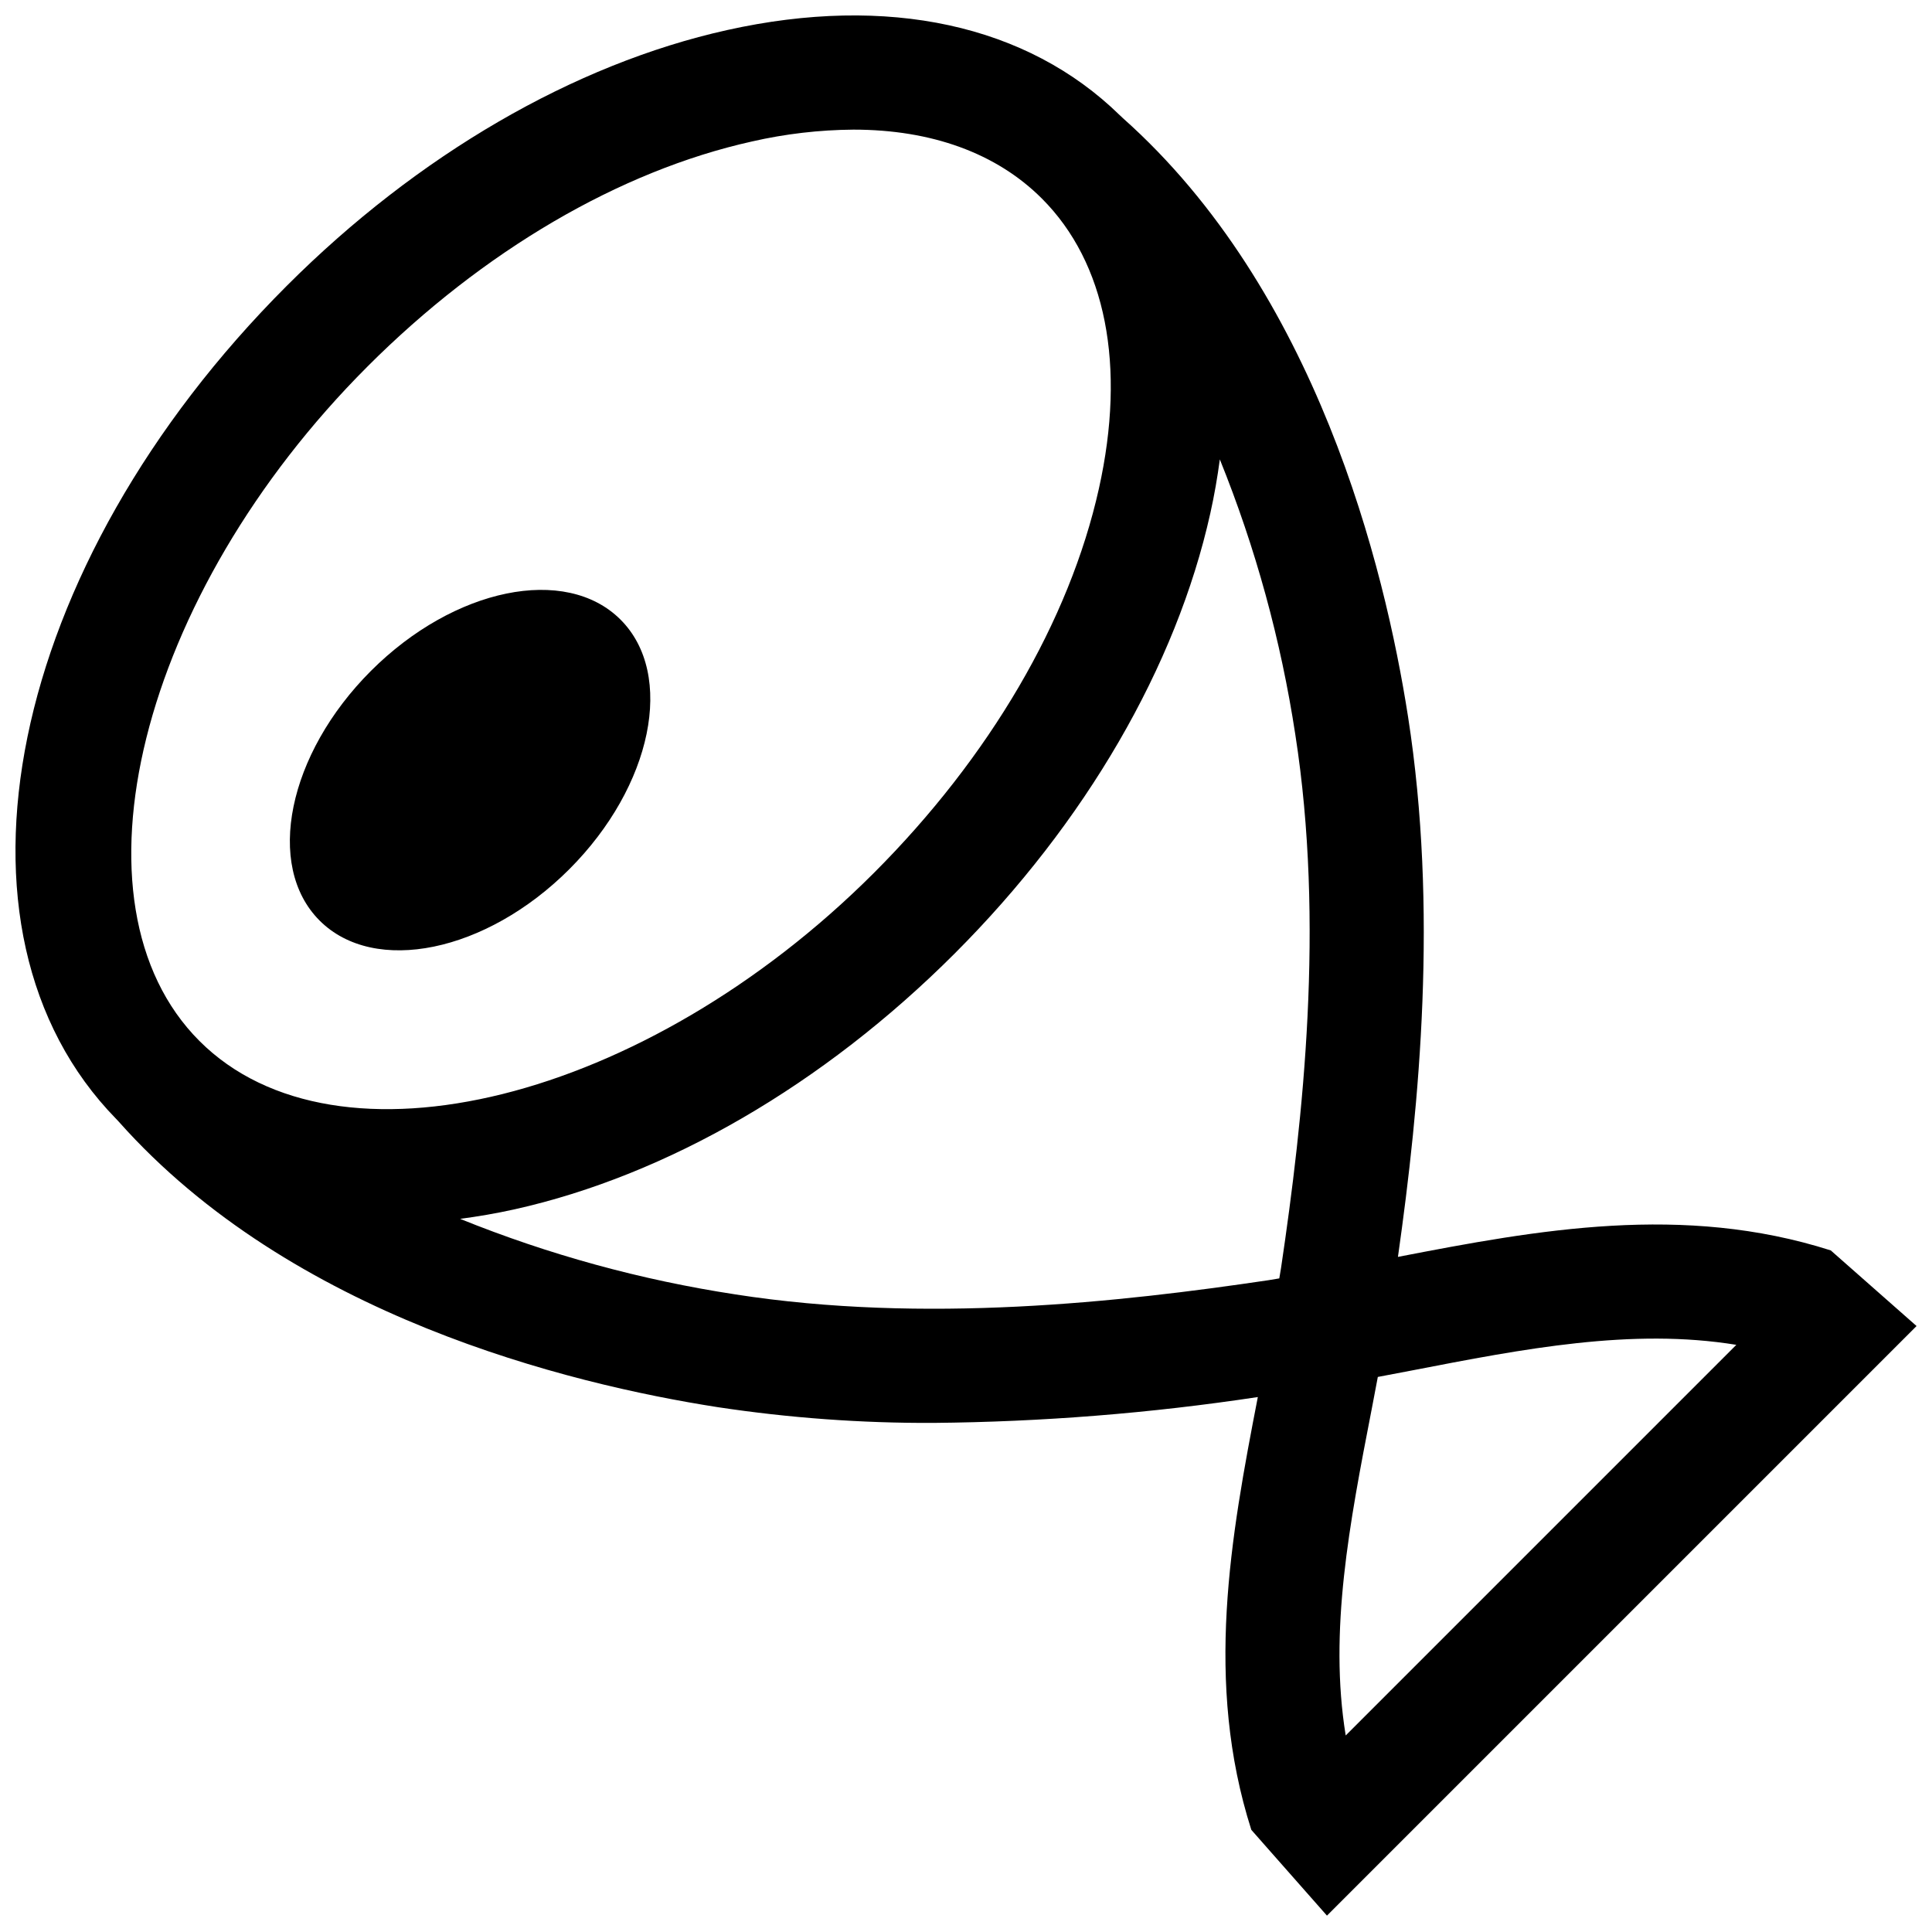
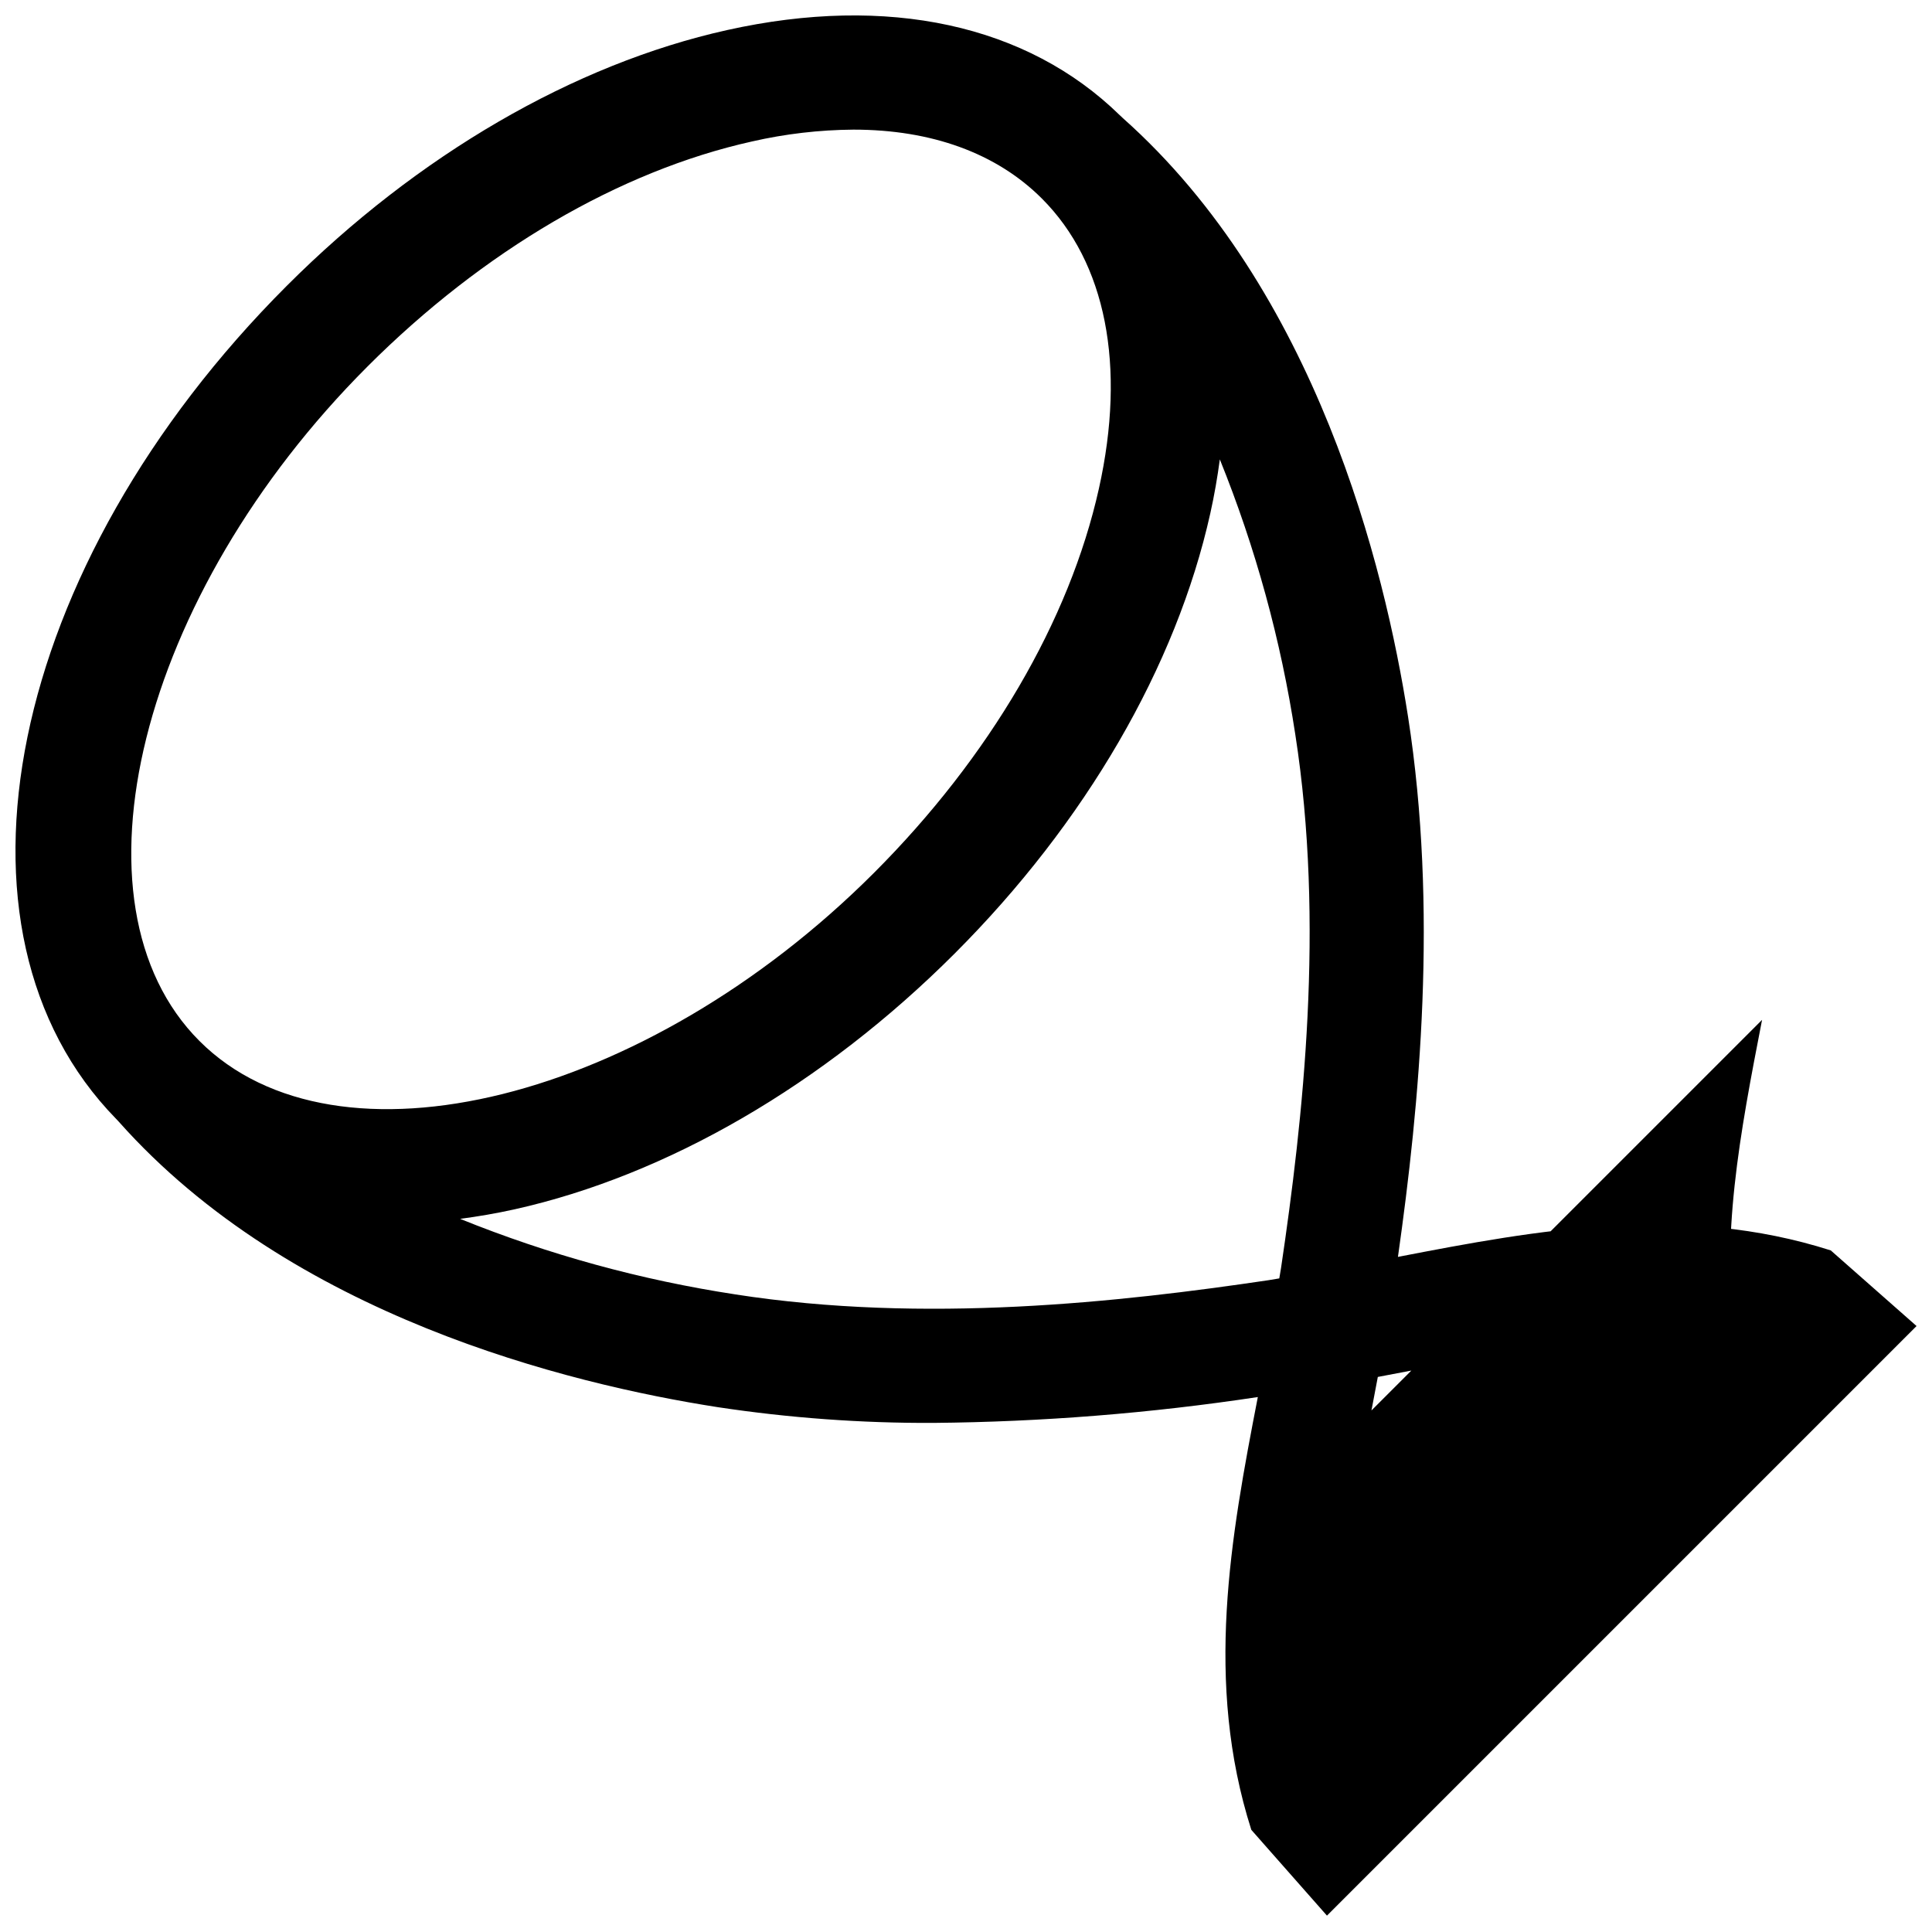
<svg xmlns="http://www.w3.org/2000/svg" width="800px" height="800px" version="1.1" viewBox="144 144 512 512">
  <defs>
    <clipPath id="a">
      <path d="m148.09 148.09h503.81v503.81h-503.81z" />
    </clipPath>
  </defs>
-   <path d="m308.45 308.21c14.516 14.516 8.43 44.133-13.594 66.156-22.023 22.023-51.641 28.109-66.156 13.594-14.512-14.516-8.426-44.133 13.594-66.156 22.023-22.02 51.641-28.105 66.156-13.594" />
  <g clip-path="url(#a)">
-     <path d="m629.17 475.37c-39.156-12.492-77.527-5.481-114.7 1.719 5.758-40.559 10.633-92.047 2.684-143.11-6.191-39.762-24.262-113.04-75.609-158.7-0.02-0.02-0.652-0.625-0.773-0.734l-0.004 0.004c-24.566-24.023-61.473-32.059-104.09-22.578-40.566 9.023-82.008 33.098-116.68 67.777-74.242 74.238-93.941 170.95-45.199 220.79l0.699 0.746c45.664 51.363 118.96 69.441 158.73 75.633 18.91 2.856 38.012 4.25 57.137 4.168 28.781-0.262 57.512-2.551 85.973-6.852-7.207 37.172-14.211 75.543-1.723 114.7l20.043 22.73 156.25-156.25zm-387.79-234.23c30.664-30.668 66.84-51.848 101.87-59.641 8.836-2.023 17.867-3.078 26.934-3.144 20.629 0 37.871 6.207 49.926 18.262 16.992 16.992 22.359 44.285 15.113 76.859-7.797 35.02-28.977 71.203-59.641 101.87-60.516 60.504-142.37 80.895-178.73 44.523-36.371-36.371-15.977-118.22 44.531-178.73zm97.5 245.89c-25.008-3.812-49.484-10.531-72.938-20.016 4.703-0.629 9.469-1.43 14.332-2.508 40.566-9.023 82.012-33.094 116.69-67.777 34.684-34.68 58.754-76.125 67.781-116.69 1.078-4.844 1.898-9.605 2.523-14.293 9.477 23.438 16.188 47.902 20 72.898 7.812 50.145 2.086 101.86-3.769 141.32-0.137 0.93-0.328 1.891-0.473 2.824-0.938 0.145-1.895 0.336-2.824 0.473-39.461 5.856-91.188 11.578-141.32 3.773zm168.57 30.762c0.566-2.922 1.125-5.918 1.688-8.887 2.965-0.566 5.961-1.121 8.883-1.688 29.914-5.805 58.461-11.324 86.125-6.82l-103.52 103.52c-4.5-27.66 1.016-56.203 6.82-86.121z" />
+     <path d="m629.17 475.37c-39.156-12.492-77.527-5.481-114.7 1.719 5.758-40.559 10.633-92.047 2.684-143.11-6.191-39.762-24.262-113.04-75.609-158.7-0.02-0.02-0.652-0.625-0.773-0.734l-0.004 0.004c-24.566-24.023-61.473-32.059-104.09-22.578-40.566 9.023-82.008 33.098-116.68 67.777-74.242 74.238-93.941 170.95-45.199 220.79l0.699 0.746c45.664 51.363 118.96 69.441 158.73 75.633 18.91 2.856 38.012 4.25 57.137 4.168 28.781-0.262 57.512-2.551 85.973-6.852-7.207 37.172-14.211 75.543-1.723 114.7l20.043 22.73 156.25-156.25zm-387.79-234.23c30.664-30.668 66.84-51.848 101.87-59.641 8.836-2.023 17.867-3.078 26.934-3.144 20.629 0 37.871 6.207 49.926 18.262 16.992 16.992 22.359 44.285 15.113 76.859-7.797 35.02-28.977 71.203-59.641 101.87-60.516 60.504-142.37 80.895-178.73 44.523-36.371-36.371-15.977-118.22 44.531-178.73zm97.5 245.89c-25.008-3.812-49.484-10.531-72.938-20.016 4.703-0.629 9.469-1.43 14.332-2.508 40.566-9.023 82.012-33.094 116.69-67.777 34.684-34.68 58.754-76.125 67.781-116.69 1.078-4.844 1.898-9.605 2.523-14.293 9.477 23.438 16.188 47.902 20 72.898 7.812 50.145 2.086 101.86-3.769 141.32-0.137 0.93-0.328 1.891-0.473 2.824-0.938 0.145-1.895 0.336-2.824 0.473-39.461 5.856-91.188 11.578-141.32 3.773zm168.57 30.762c0.566-2.922 1.125-5.918 1.688-8.887 2.965-0.566 5.961-1.121 8.883-1.688 29.914-5.805 58.461-11.324 86.125-6.82c-4.5-27.66 1.016-56.203 6.82-86.121z" />
  </g>
</svg>